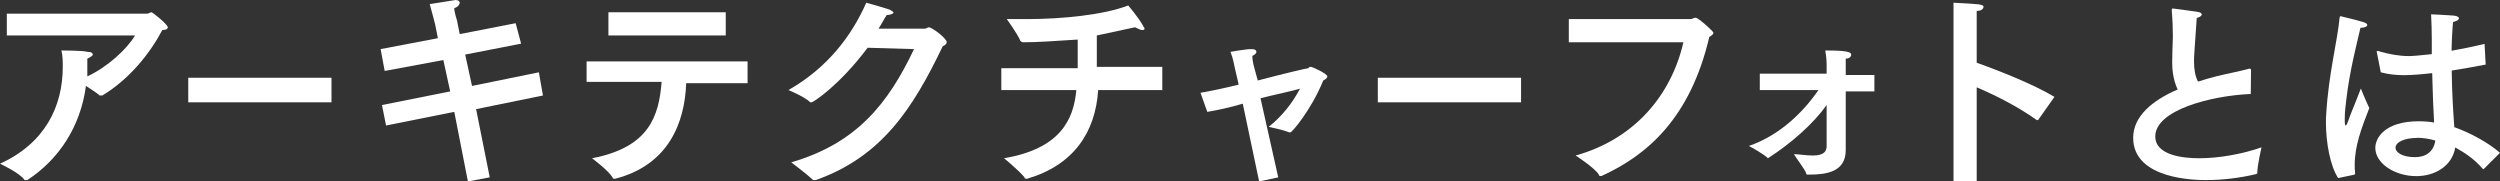
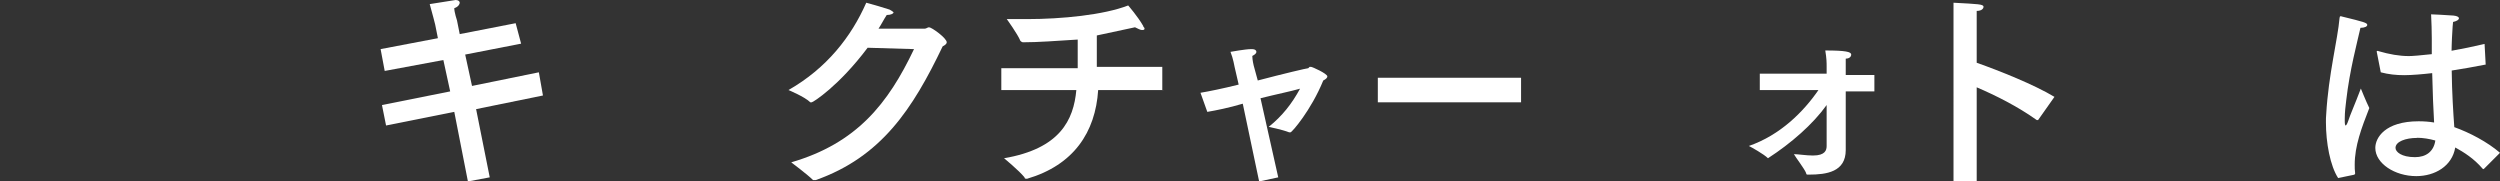
<svg xmlns="http://www.w3.org/2000/svg" id="_レイヤー_2" viewBox="0 0 183.26 13.3">
  <rect x="0" y="0" width="183.26" height="13.3" fill="#333333" stroke="none" />
  <style>
  .cls-1{fill:#fff;}
</style>
  <defs>
</defs>
  <g id="_レイヤー_1-2">
-     <path class="cls-1" d="m.5,2.6v-1.6h10.3c.1,0,.2-.1.3-.1s1.2.9,1.2,1.1c0,.1-.1.2-.4.2-.9,1.7-2.4,3.6-4.4,4.8h-.2c-.2-.2-.7-.5-1-.7-.4,3-2,5.4-4.3,6.9h-.2c-.3-.5-1.8-1.2-1.8-1.2,3.3-1.5,4.6-4.2,4.6-7.1,0-.4,0-.8-.1-1.2,0,0,1.6,0,1.9.1.3,0,.4.1.4.2s-.2.2-.4.3v1.3c1.5-.7,2.9-2,3.5-3H.5Z" />
-     <path class="cls-1" d="m24.3,7.5h-10.5v-1.8h10.5v1.8Z" />
    <path class="cls-1" d="m38.2,3.2l-4.1.8.5,2.3,4.9-1,.3,1.7-4.9,1,1,5-1.6.3-1-5.1-5,1-.3-1.5,5-1-.5-2.3-4.3.8-.3-1.6,4.2-.8-.2-1s-.2-.8-.4-1.5l1.9-.3c.2,0,.3.1.3.2s-.1.3-.4.4c0,.3.2.9.2.9l.2,1,4.1-.8.4,1.5Z" />
-     <path class="cls-1" d="m54.8,6.1h-4.5c-.1,2.9-1.3,6-5.2,7h-.1s-.1,0-.1-.1c-.3-.5-1.5-1.4-1.5-1.4,4.2-.8,4.9-3.1,5.1-5.6h-5.5v-1.5h11.8v1.6Zm-1.6-3.5h-8.6V.9h8.6s0,1.7,0,1.7Z" />
    <path class="cls-1" d="m63.6,3.5c-2.1,2.8-4,4-4.1,4h-.1c-.4-.4-1.6-.9-1.6-.9,2.8-1.6,4.6-3.9,5.7-6.4.4.1,1.4.4,1.7.5.2.1.3.2.3.2,0,.1-.2.2-.5.2-.2.3-.4.7-.6,1h3.4c.1,0,.2-.1.3-.1.2,0,1.3.8,1.3,1.1,0,.1-.1.2-.3.3-2.2,4.6-4.5,8.1-9.3,9.8h-.2c-.4-.4-1.6-1.3-1.6-1.3,4.8-1.4,7.1-4.3,9-8.3l-3.4-.1Z" />
    <path class="cls-1" d="m85.3,6.6h-4.8c-.2,3.1-1.8,5.5-5.2,6.5h-.1s-.1,0-.1-.1c-.4-.5-1.5-1.4-1.5-1.4,4.1-.7,5.1-2.8,5.3-5h-5.5v-1.6h5.6v-2.1c-1.6.1-2.9.2-4,.2q-.1,0-.2-.1c-.2-.5-1-1.6-1-1.6h1.5c2.5,0,5.6-.3,7.4-1,0,0,.7.8,1.1,1.5,0,.1.1.1.1.2s-.1.1-.2.1-.3-.1-.5-.2c-.9.2-1.9.4-2.8.6v2.3h4.8v1.7h.1Z" />
    <path class="cls-1" d="m92.2,5.9c1.9-.5,3.6-.9,3.7-.9l.1-.1h.1c.1,0,1.2.5,1.2.7,0,.1-.1.2-.3.3-.9,2.2-2.3,3.8-2.4,3.8h-.1c-.5-.2-1.5-.4-1.5-.4,1-.8,1.7-1.7,2.3-2.8-.7.2-1.7.4-2.9.7l1.3,5.8-1.4.3-1.2-5.7c-1,.3-2,.5-2.6.6l-.5-1.4c.6-.1,1.6-.3,2.8-.6l-.3-1.3s-.1-.6-.3-1.1c0,0,1.1-.2,1.5-.2h.1c.2,0,.3.1.3.2s-.1.2-.3.3c0,.3.1.7.1.7l.3,1.1Z" />
    <path class="cls-1" d="m111.5,7.5h-10.5v-1.8h10.5v1.8Z" />
-     <path class="cls-1" d="m115,3.1v-1.7h8.9c.2,0,.2-.1.4-.1s1.3,1,1.3,1.1-.1.2-.3.3c-1.4,6-4.6,8.7-7.9,10.2h-.1s-.1,0-.1-.1c-.3-.5-1.7-1.4-1.7-1.4,4.3-1.2,7-4.4,7.9-8.3h-8.4Z" />
    <path class="cls-1" d="m137.4,6.7h-2.1v4.3c0,1.6-1.4,1.8-2.7,1.8h-.1q-.1,0-.1-.1c-.1-.3-.8-1.2-.9-1.4.3,0,.9.1,1.4.1.9,0,1-.4,1-.7v-3c-1,1.4-2.6,2.8-4.3,3.9h0c-.3-.3-1.2-.8-1.4-.9,2.3-.8,4-2.5,5.1-4.1h-4.3v-1.2h4.9v-.5c0-.3,0-.6-.1-1.2,1.5,0,1.9.1,1.9.3s-.2.3-.4.3v1.2h2.1v1.2Z" />
    <path class="cls-1" d="m149.4,8.8s-.1,0,0,0h-.1c-1.4-1-3-1.8-4.4-2.4v6.9h-1.7V.2c1.8.1,2.2.1,2.2.3,0,.1-.1.3-.5.3v3.8c1.7.6,4.2,1.6,5.7,2.5l-1.2,1.7Z" />
-     <path class="cls-1" d="m164.99,6.89c-2.93.12-7,1.19-7,3.11,0,1.41,2.11,1.6,3.21,1.6,1.46,0,3.15-.3,4.58-.8-.02.08-.31,1.32-.31,1.85,0,.06-.02.09-.08.11-1.21.29-2.48.44-3.68.44-.68,0-5.34-.02-5.34-3.1,0-1.57,1.4-2.74,3.26-3.54-.36-.78-.4-1.54-.4-2.01,0-.53.03-1.15.05-1.87,0-.49-.02-1.17-.08-1.9v-.08s.02-.08.06-.08,1.33.17,1.89.26c.16.03.25.11.25.18,0,.09-.11.18-.37.26-.2,2.77-.2,2.9-.2,3.16,0,.61.08,1.08.29,1.5.45-.15.92-.27,1.4-.4.73-.18,1.69-.36,2.3-.53.03-.02.06-.02.08-.02.08,0,.11.05.11.12l-.02,1.72Z" />
    <path class="cls-1" d="m171.4,13.06c-.59-.9-.9-2.6-.9-4.1,0-.2,0-.4.02-.58.17-2.95.84-5.46.98-7.07.02-.09.02-.12.08-.12.02,0,.05,0,.09.02,1.63.4,1.86.46,1.86.62,0,.11-.19.21-.5.21-.22.99-.79,3.1-1.04,5.3-.05.41-.11.88-.11,1.37v.17c0,.21.03.32.06.32.05,0,.12-.12.2-.35.12-.4.48-1.19.92-2.36,0,0,.39.97.62,1.43-.57,1.46-1.07,2.77-1.07,4.15,0,.21,0,.41.03.62,0,.09-.02.09-.08.12l-1.16.24Zm10.82-8.33c-.87.17-1.71.32-2.5.44.02,1.64.11,3.05.19,4.15,1.12.4,2.42,1.08,3.35,1.88l-1.16,1.16s-.05.04-.06.04-.03-.01-.06-.04c-.64-.75-1.37-1.2-2-1.55-.23,1.37-1.49,2.1-2.86,2.1-1.57,0-3-.93-3-2.07,0-.73.7-1.95,3.18-1.95.39,0,.78.03,1.13.09-.05-.87-.11-2.19-.14-3.62-.68.08-1.52.15-2.05.15-.61,0-1.15-.06-1.72-.21l-.28-1.43s-.02-.05-.02-.08.02-.06.06-.06c.03,0,.05,0,.08.02.79.23,1.52.36,2.22.36q.39,0,1.68-.14v-1.14c0-.56-.02-1.15-.05-1.78,0,0,1.21.05,1.64.09.28.03.4.11.4.2,0,.11-.16.21-.43.27-.05.4-.06,1.02-.08,1.17-.02.32-.02.64-.03.94.78-.14,1.58-.3,2.42-.5l.08,1.49Zm-5.04,5.38c-.84,0-1.58.27-1.58.73,0,.29.43.68,1.43.68.81,0,1.37-.41,1.49-1.22-.43-.12-.9-.2-1.33-.2Z" />
  </g>
</svg>